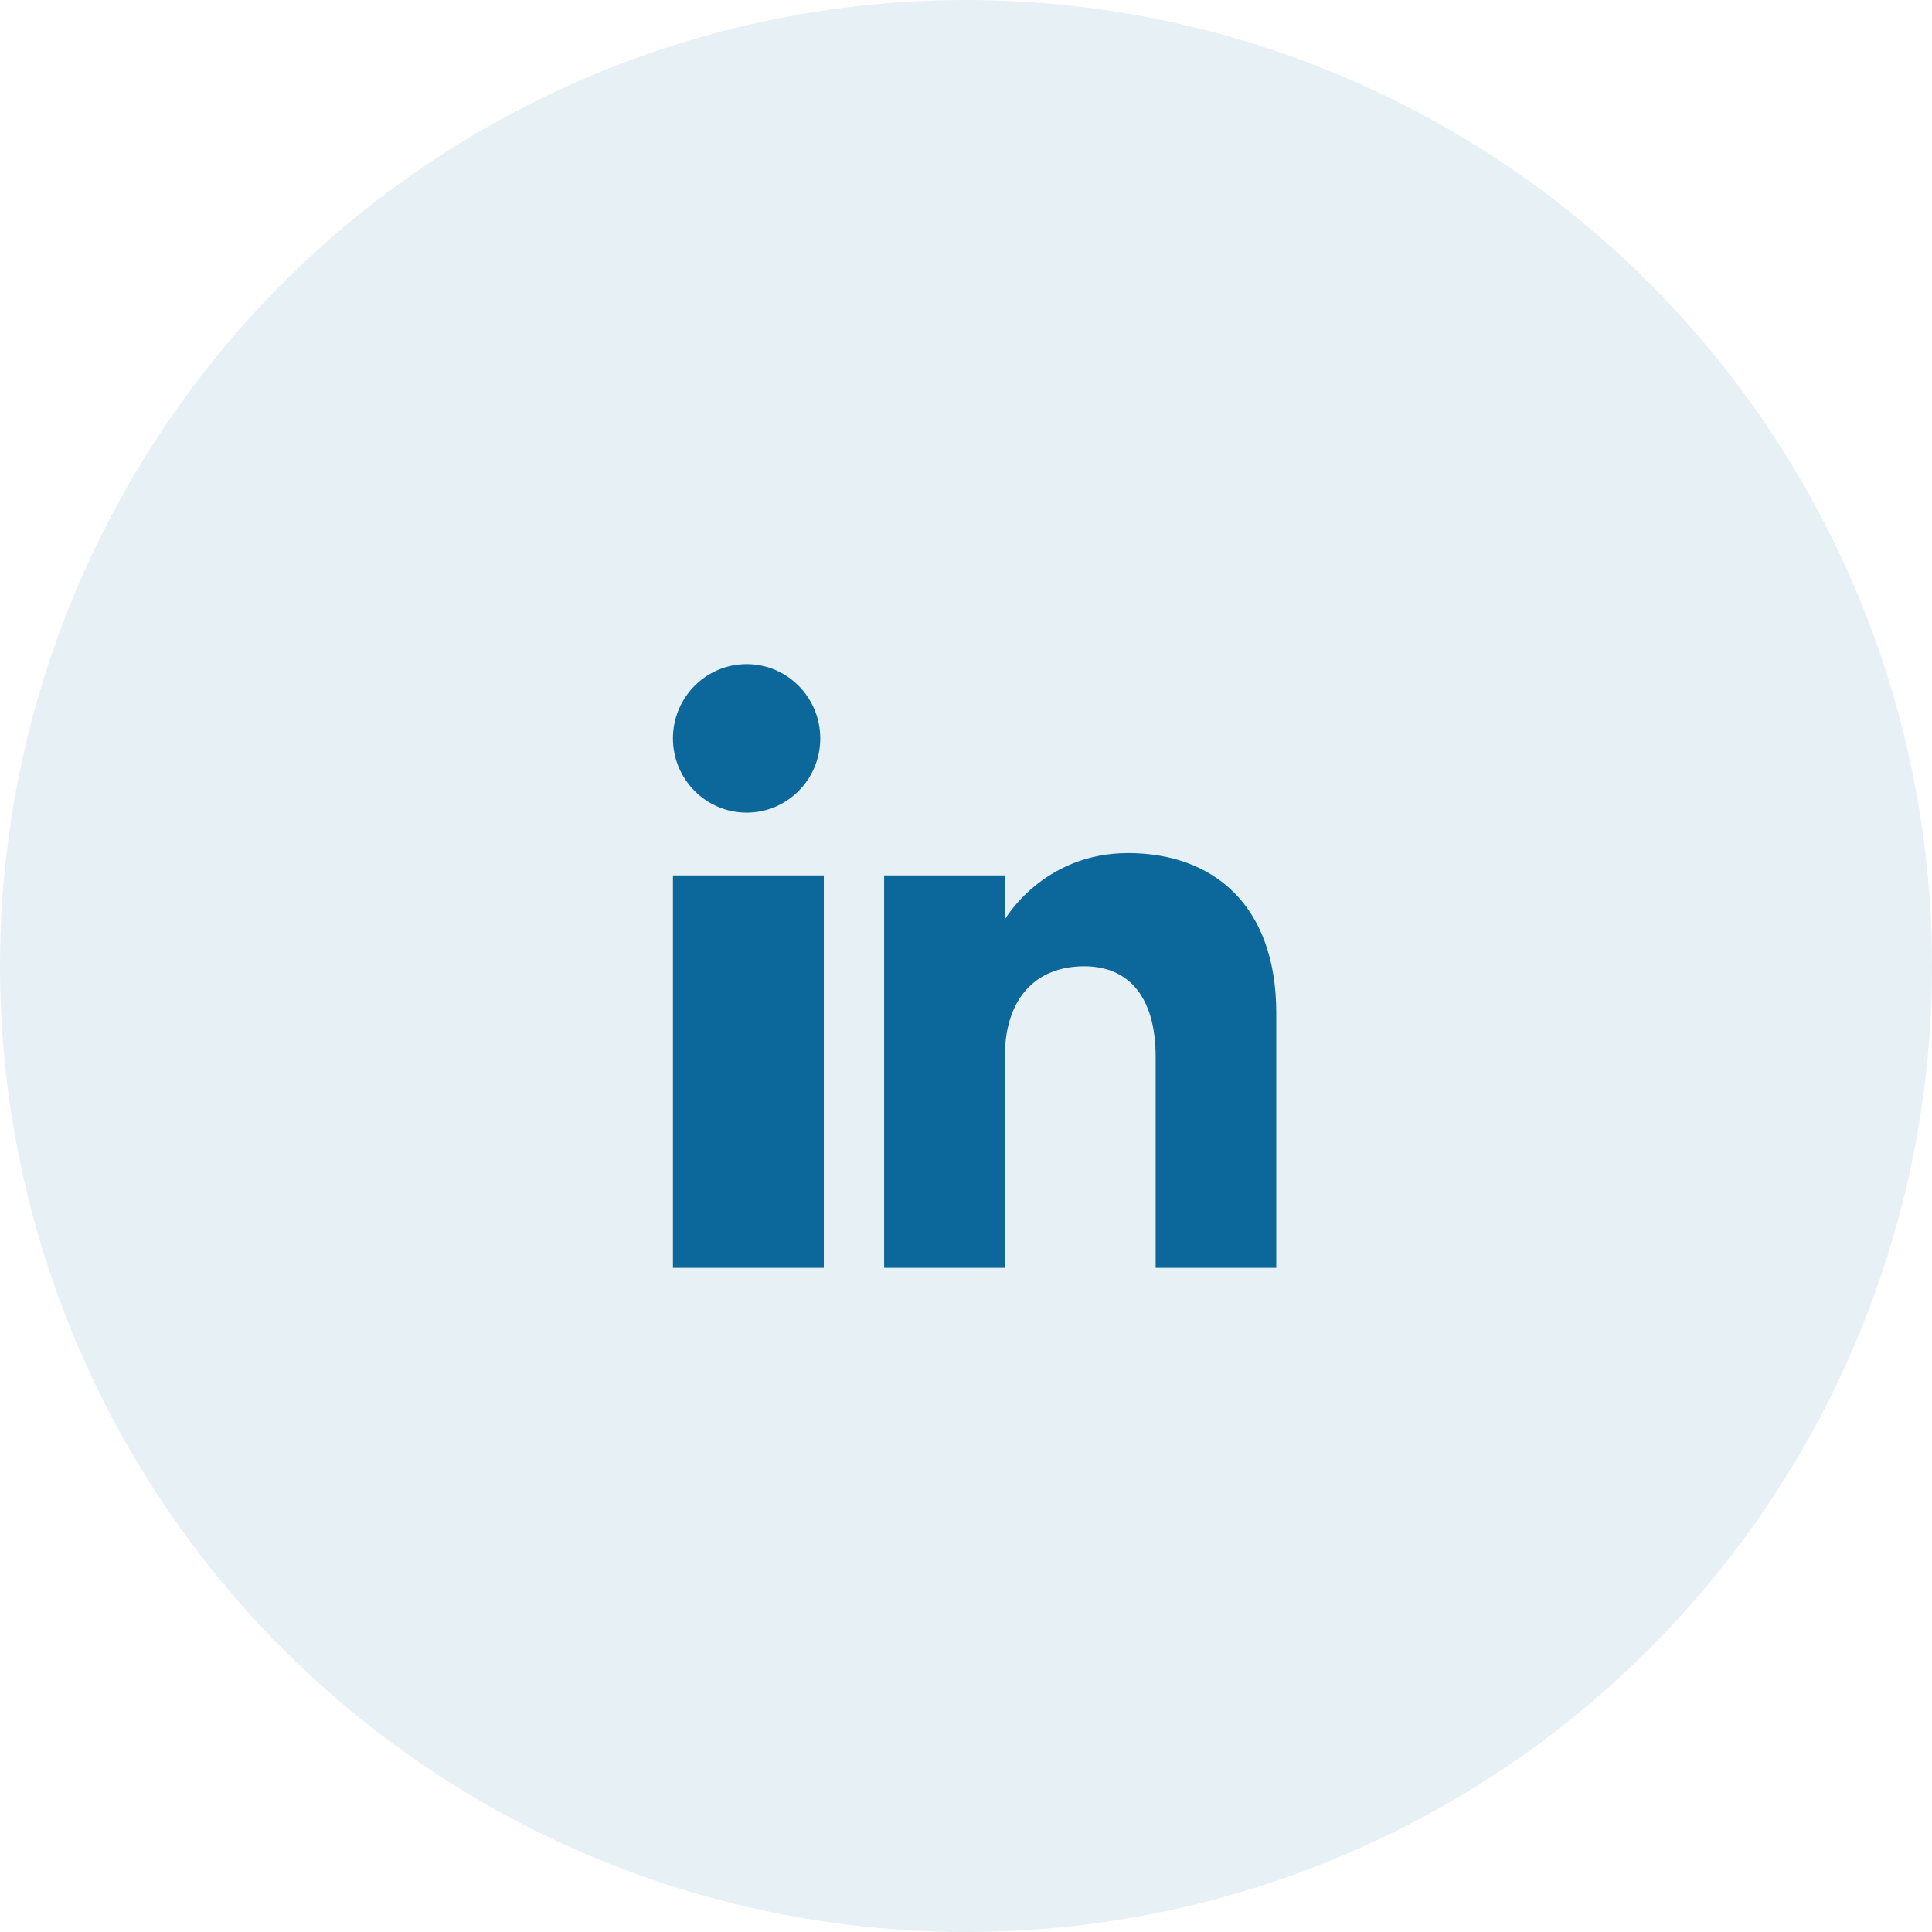
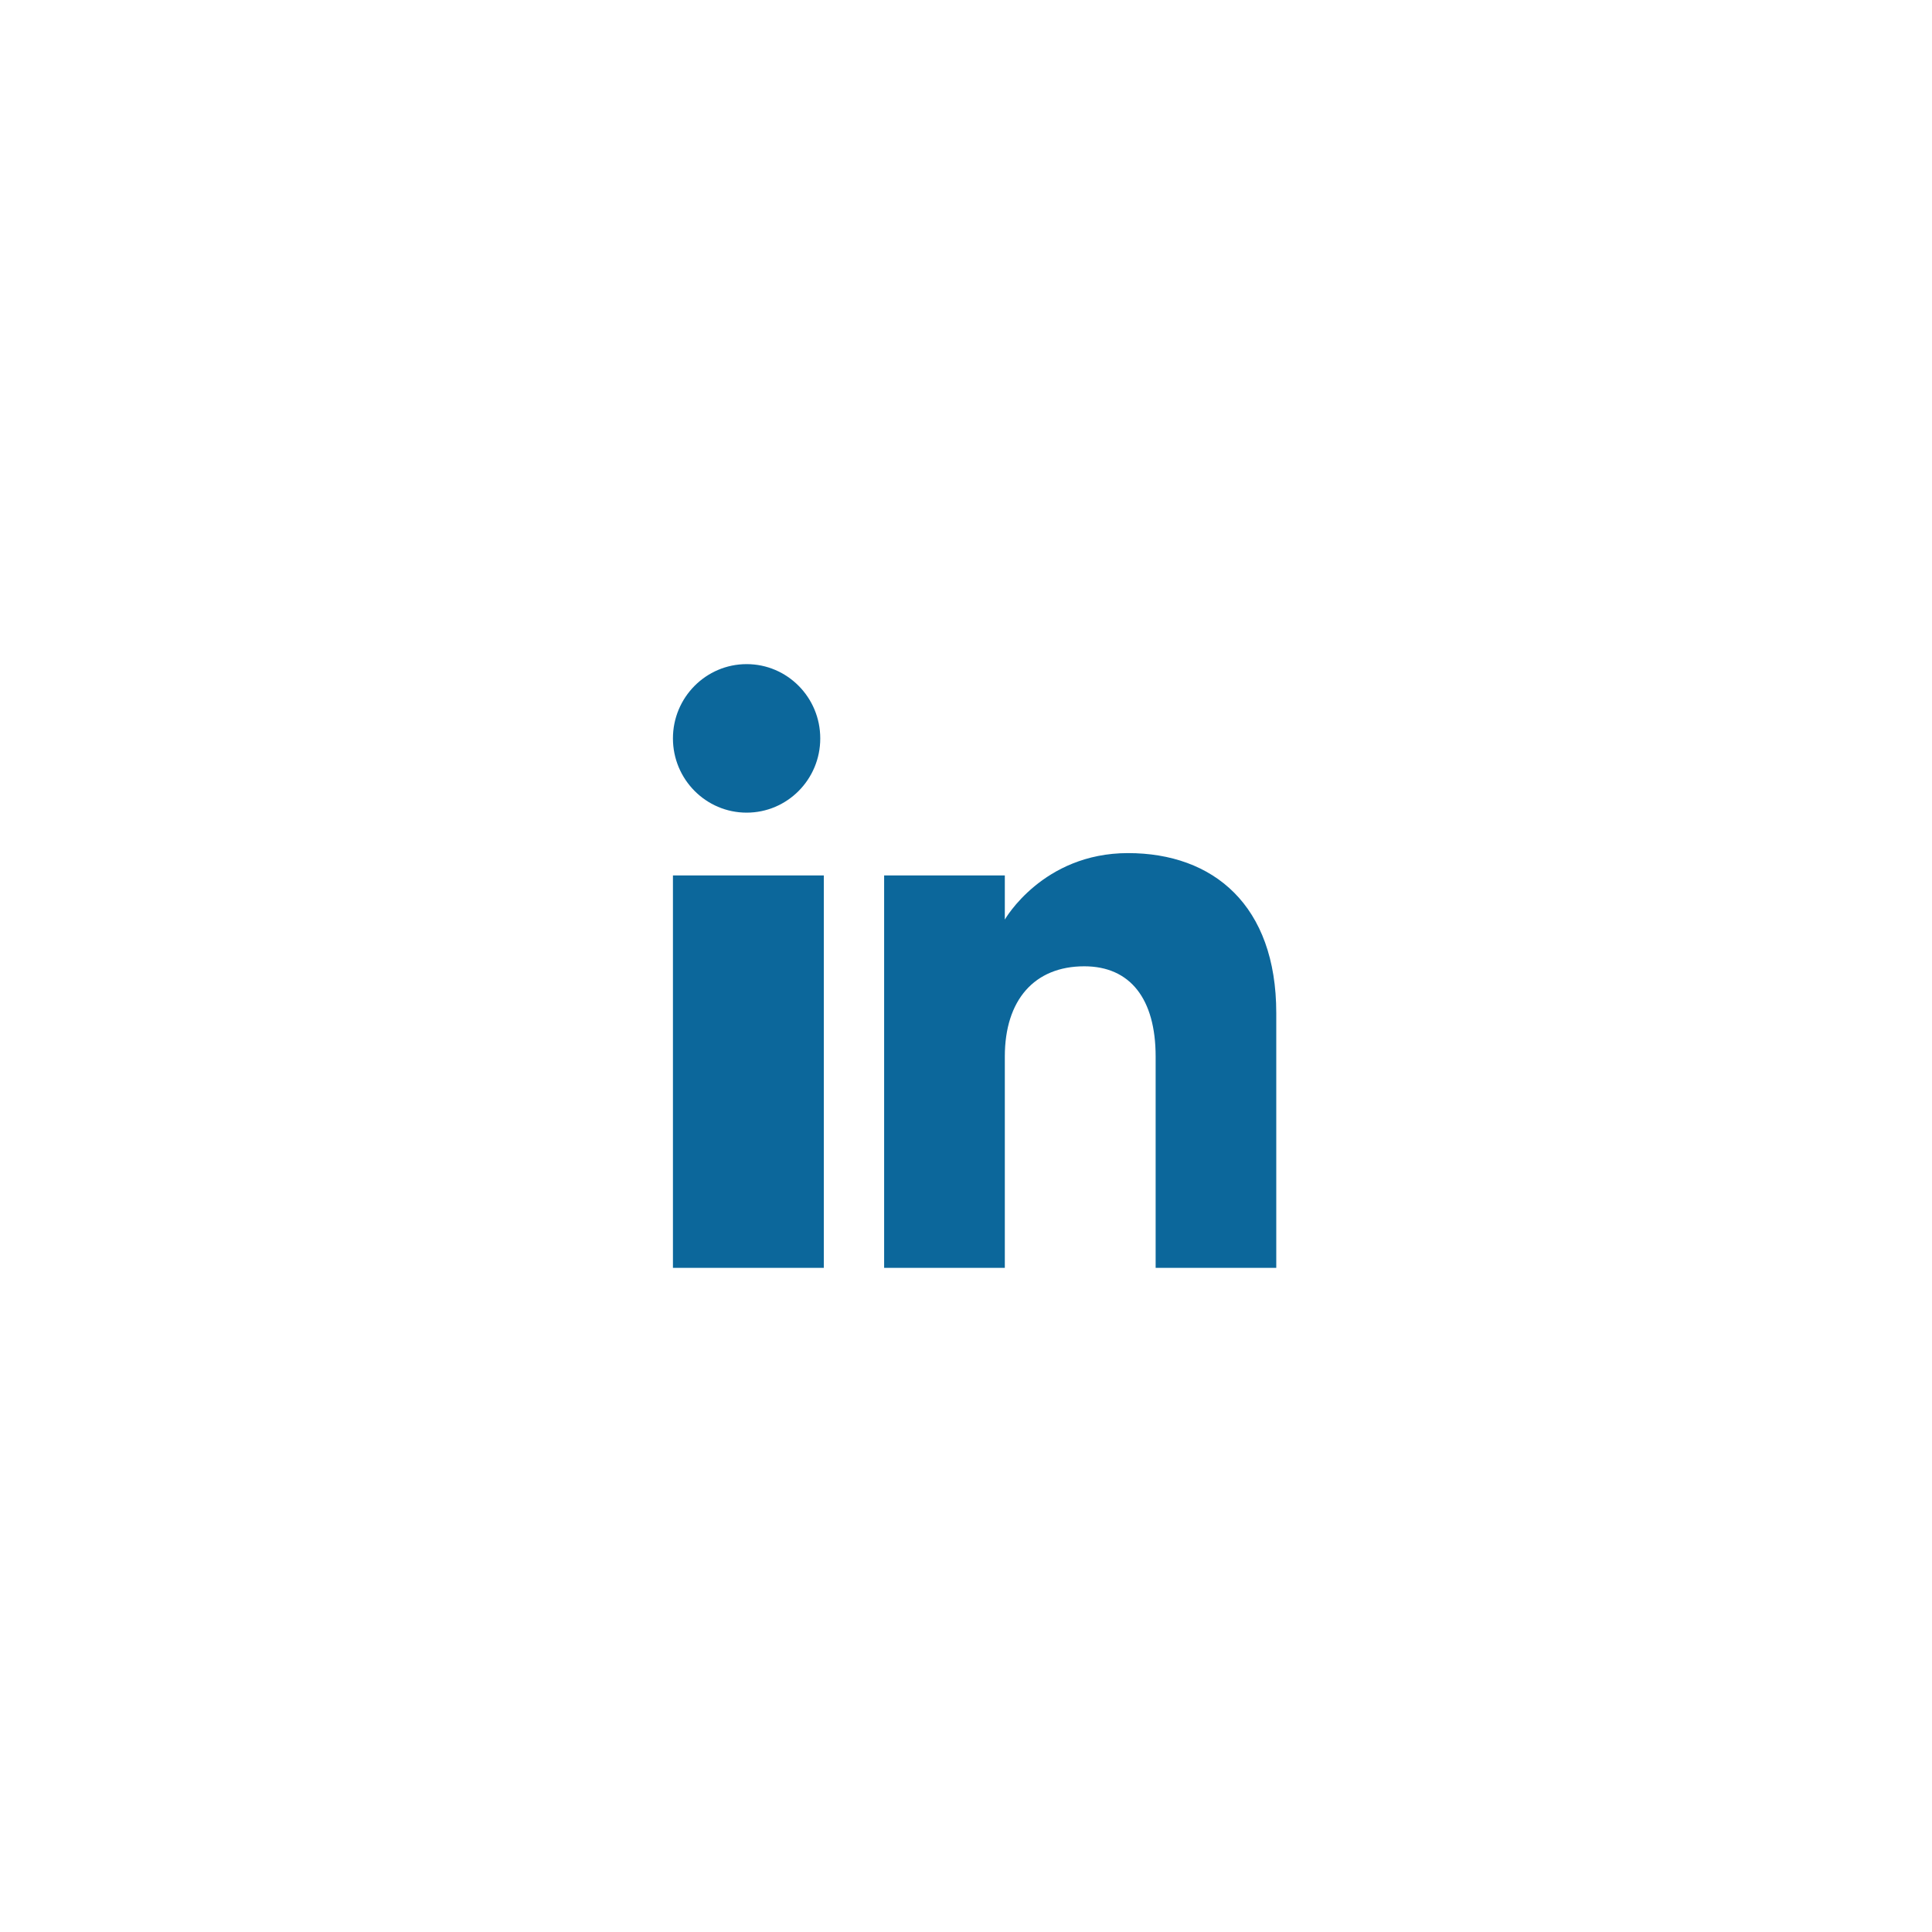
<svg xmlns="http://www.w3.org/2000/svg" width="32" height="32" viewBox="0 0 32 32" fill="none">
-   <circle opacity="0.1" cx="16" cy="16" r="16" fill="#0C679B" />
  <path fill-rule="evenodd" clip-rule="evenodd" d="M21.139 21H19.141V17.5C19.141 16.541 18.718 16.005 17.959 16.005C17.133 16.005 16.643 16.563 16.643 17.5V21H14.644V14.5H16.643V15.231C16.643 15.231 17.27 14.13 18.683 14.13C20.096 14.13 21.139 14.993 21.139 16.779V21ZM12.367 13.46C11.693 13.46 11.146 12.909 11.146 12.23C11.146 11.551 11.693 11 12.367 11C13.04 11 13.586 11.551 13.586 12.23C13.587 12.909 13.04 13.46 12.367 13.46ZM11.146 21H13.645V14.5H11.146V21Z" fill="#0C679B" />
</svg>